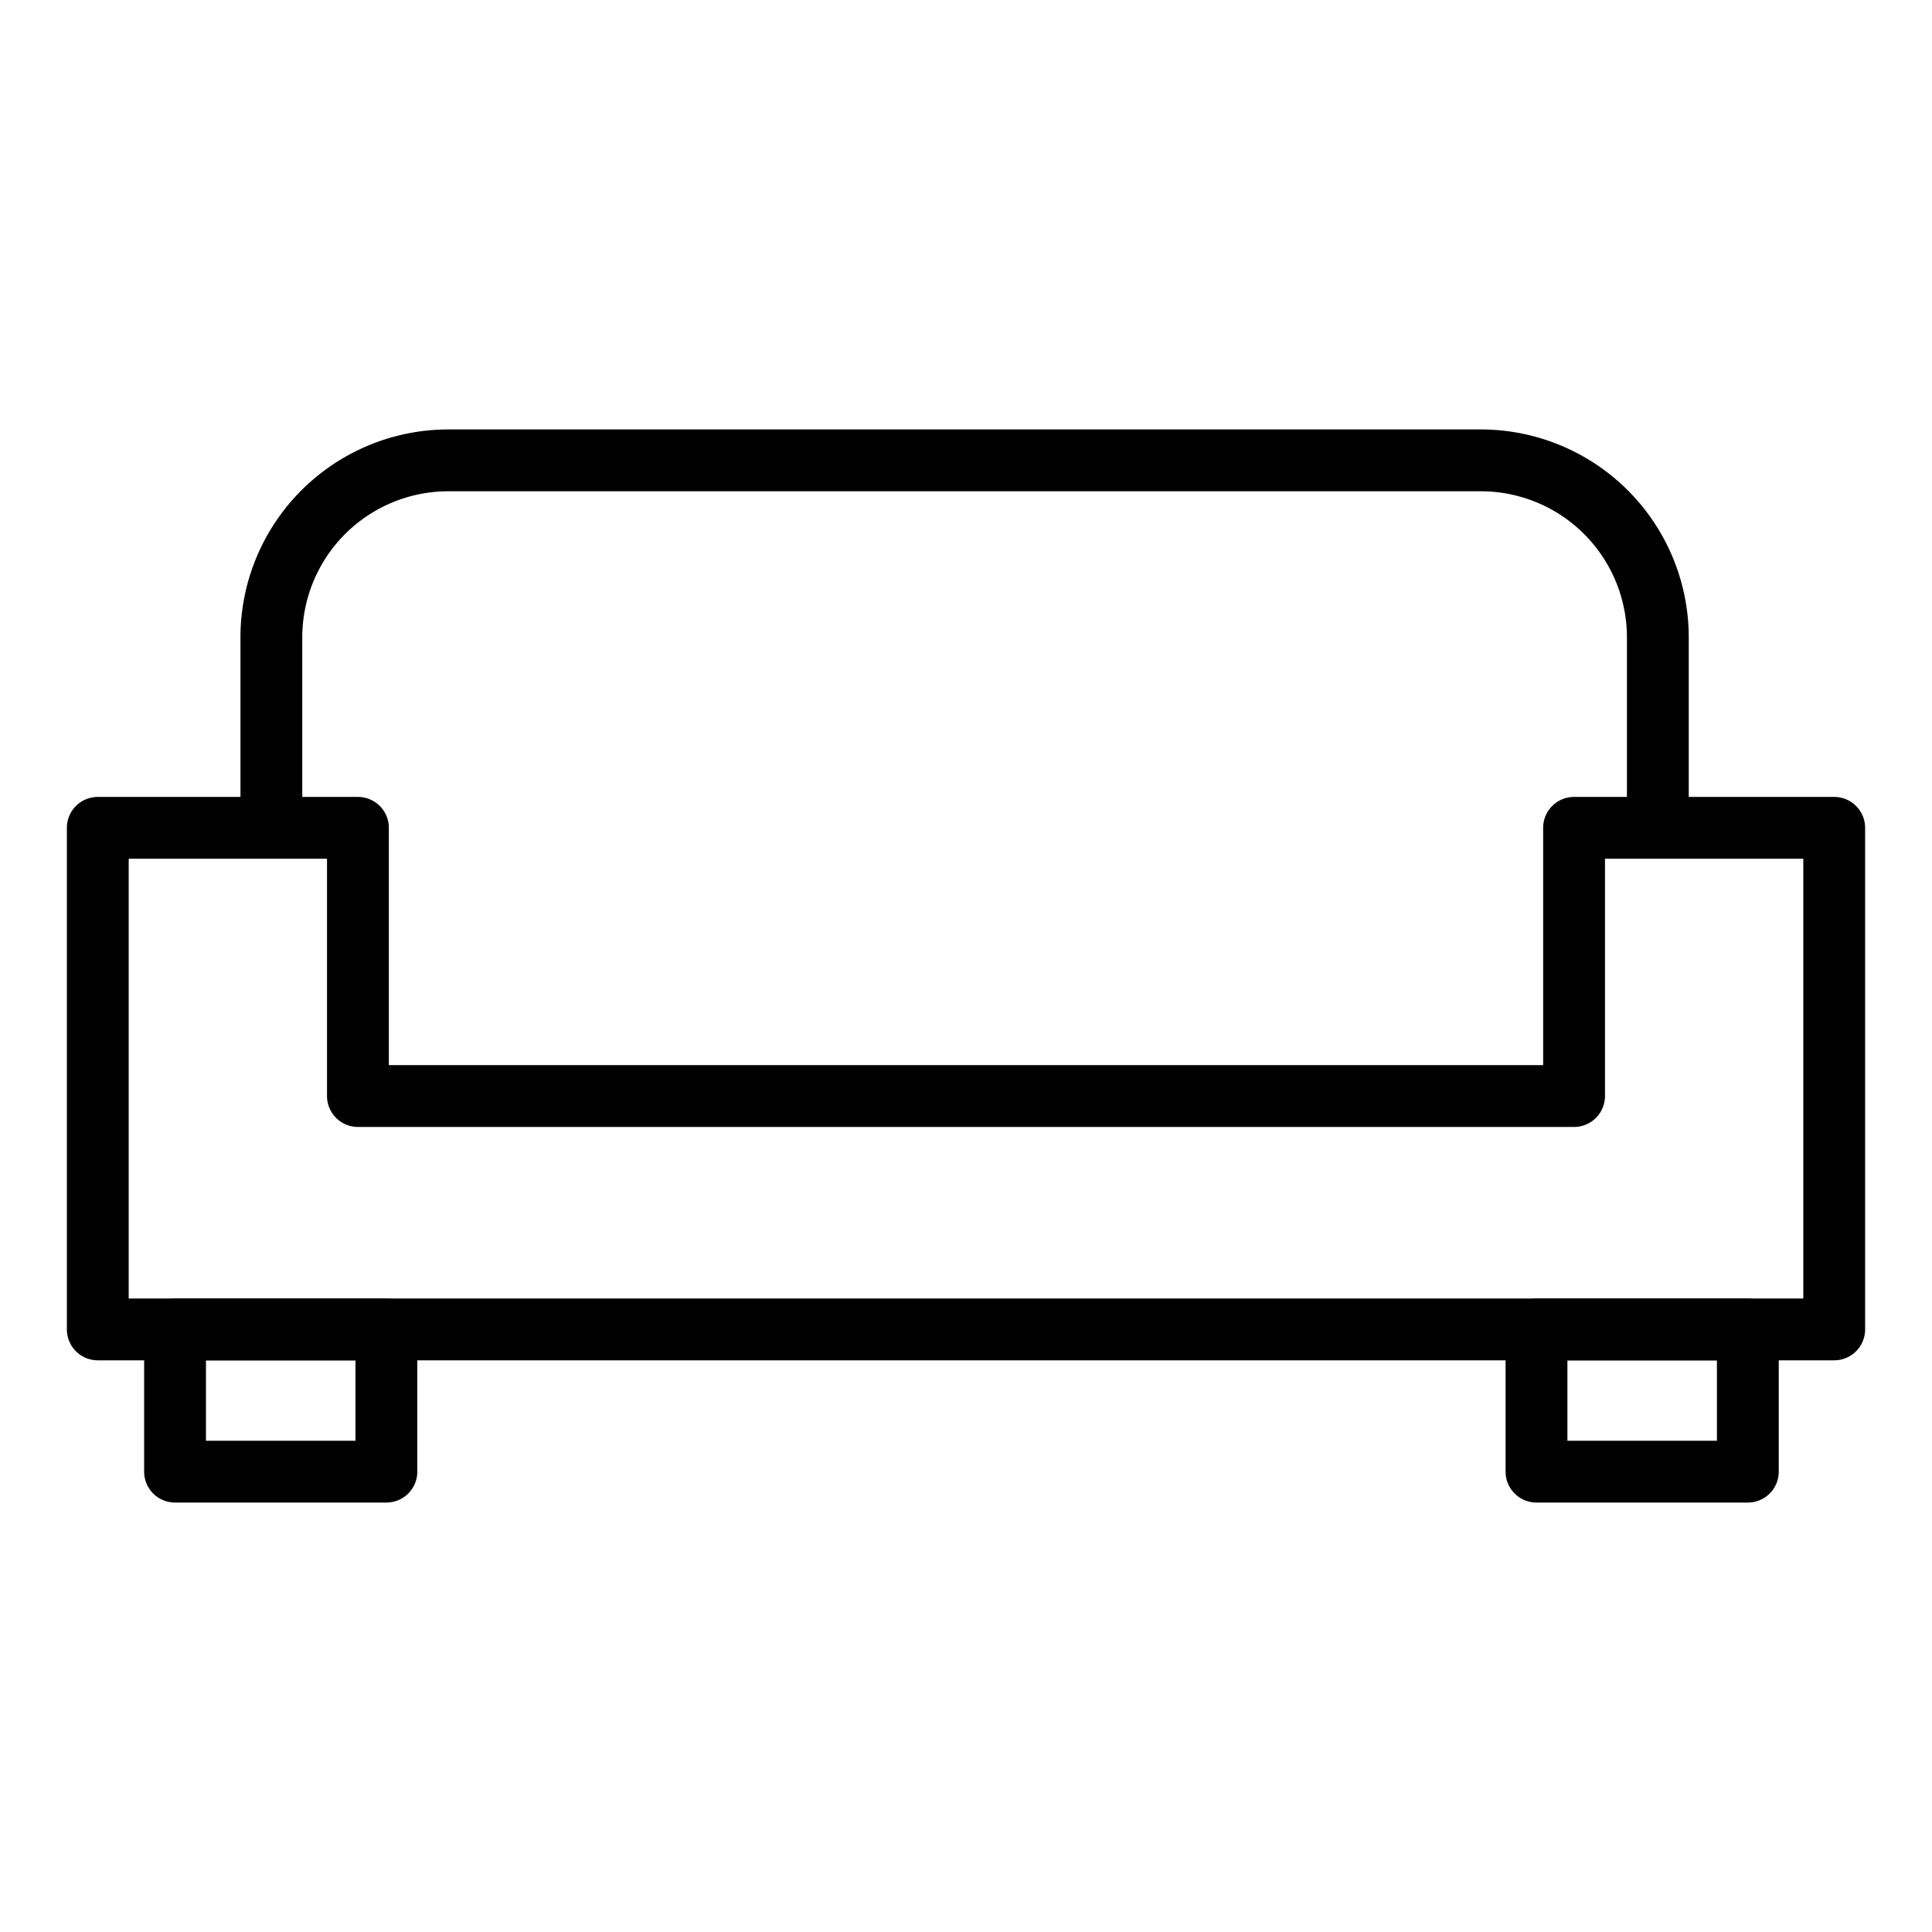
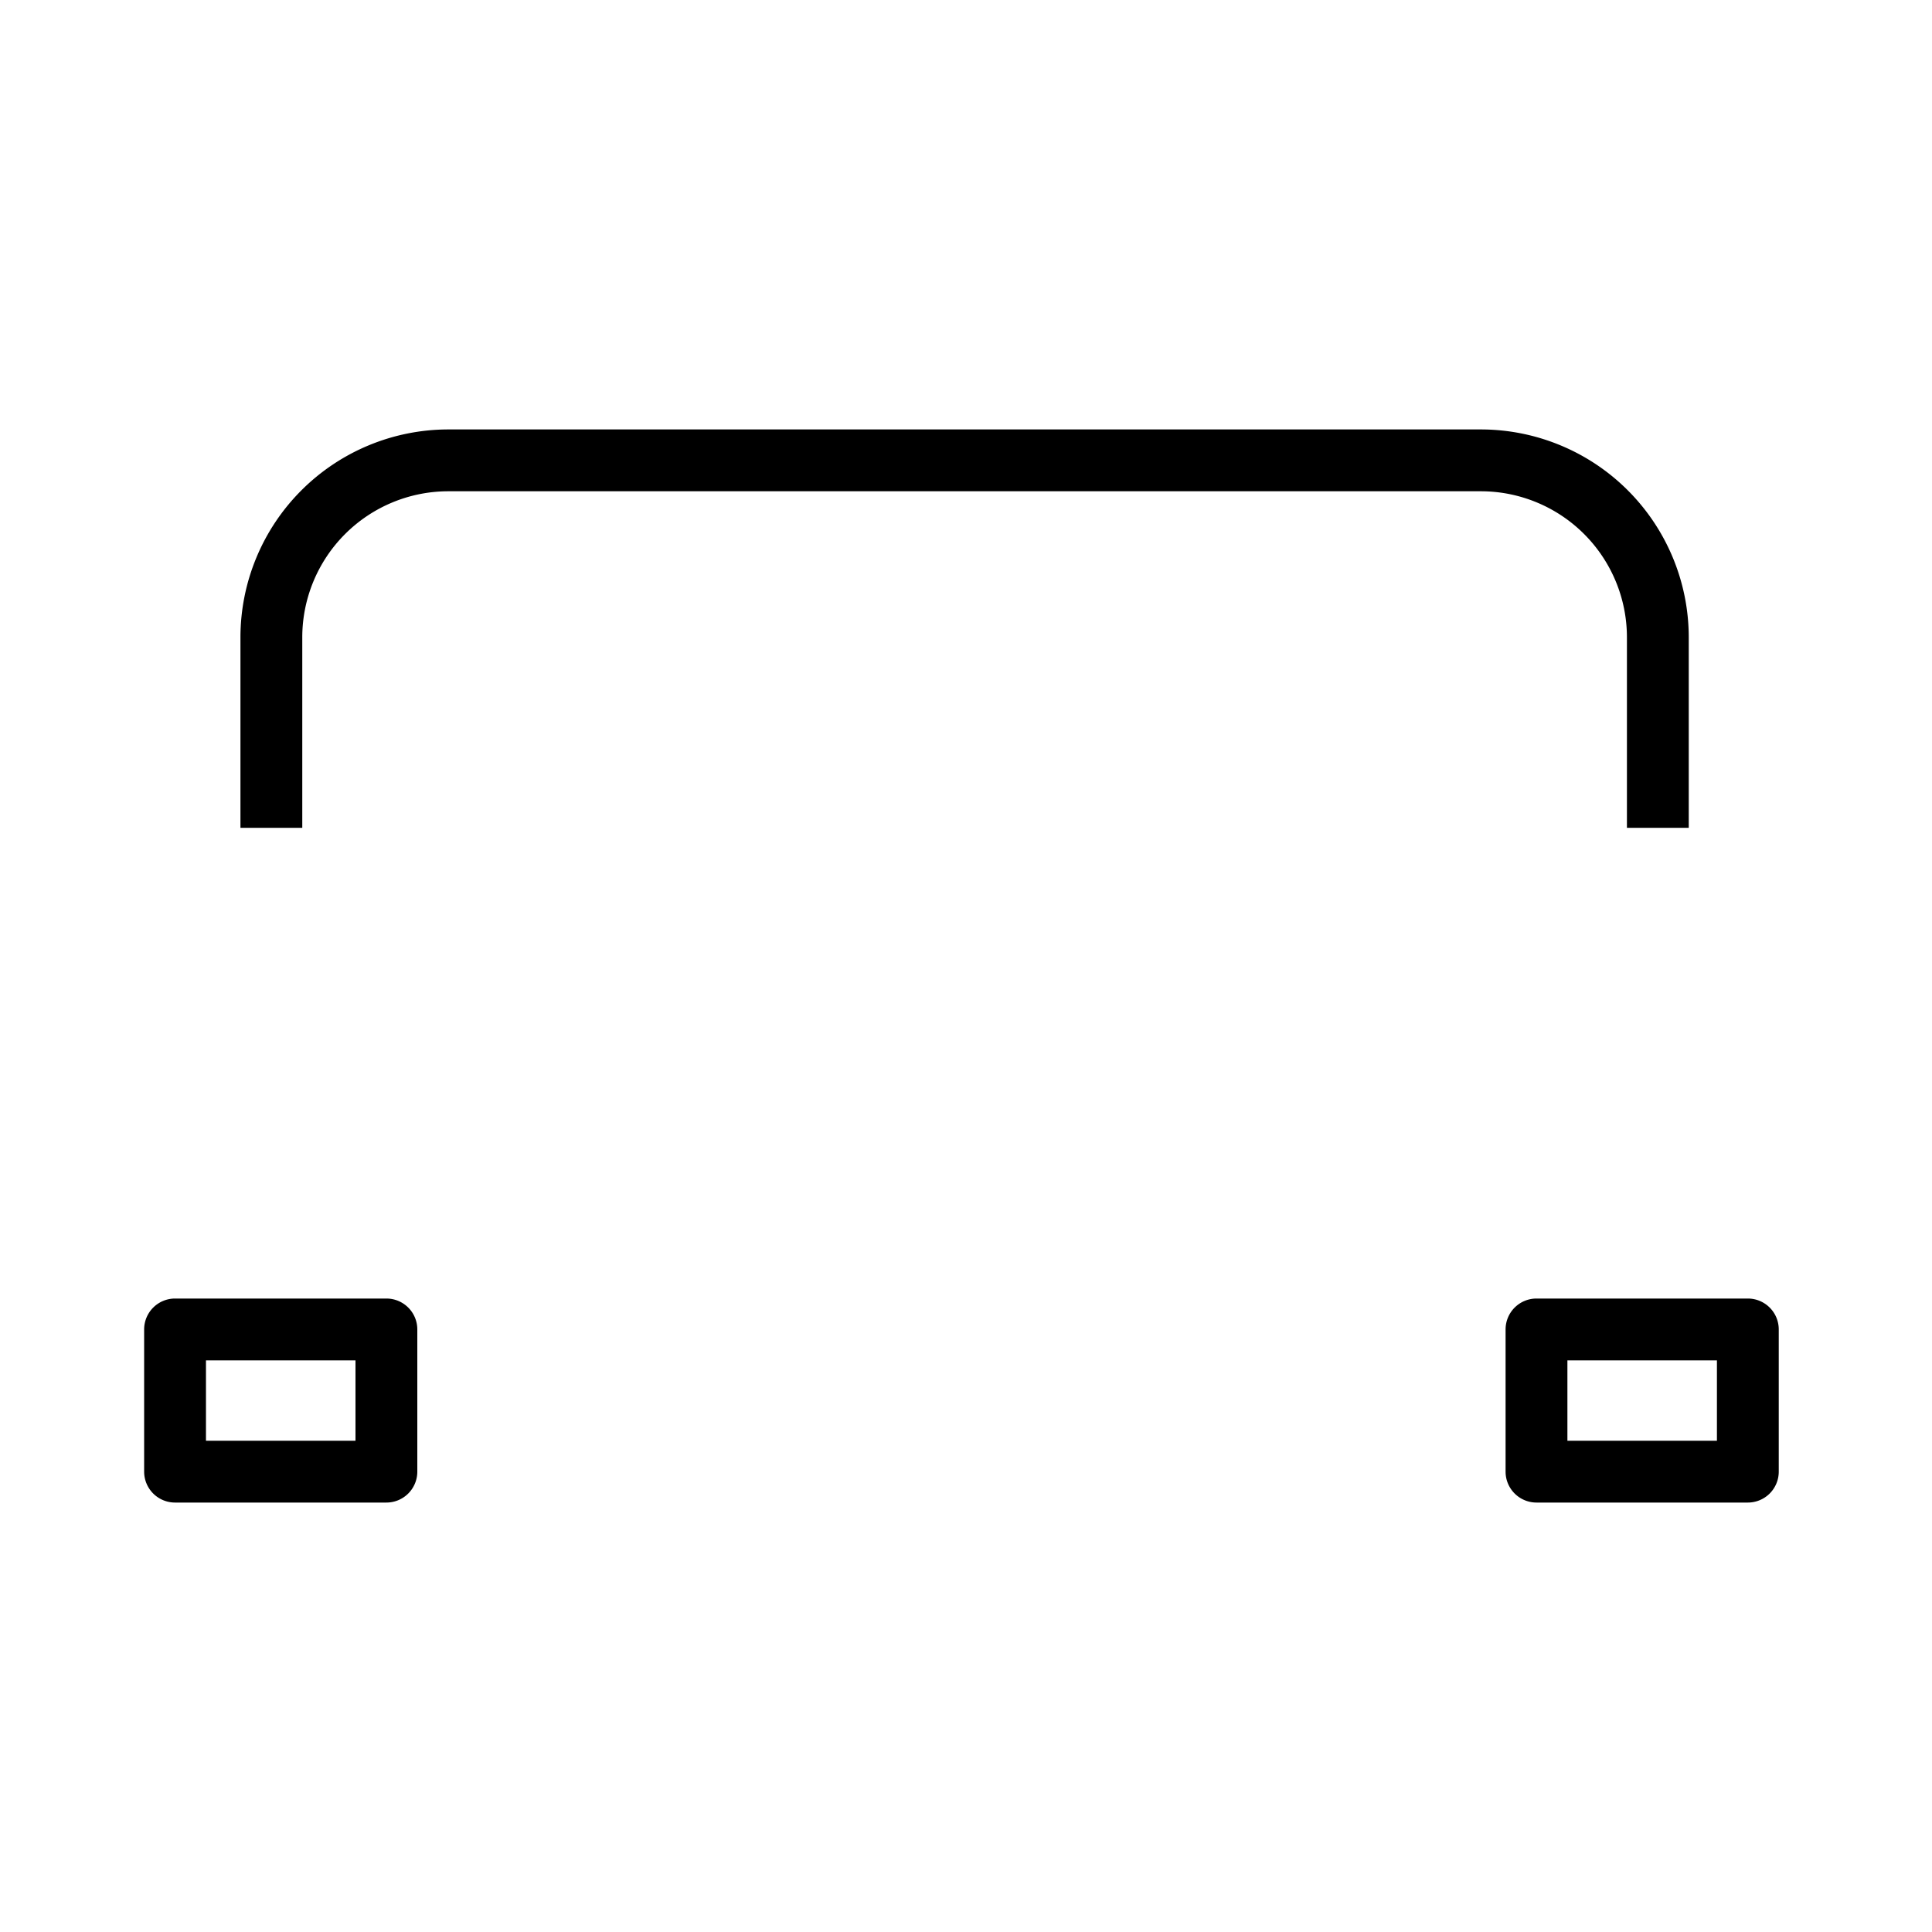
<svg xmlns="http://www.w3.org/2000/svg" id="Layer_1" height="512" viewBox="0 0 125 125" width="512" data-name="Layer 1">
-   <path d="m118.673 88.012h-112.346a2 2 0 0 1 -2-2v-32.451a2 2 0 0 1 2-2h16.831a2 2 0 0 1 2 2v15.352h74.684v-15.352a2 2 0 0 1 2-2h16.831a2 2 0 0 1 2 2v32.451a2 2 0 0 1 -2 2zm-110.346-4h108.346v-28.451h-12.831v15.352a2 2 0 0 1 -2 2h-78.684a2 2 0 0 1 -2-2v-15.352h-12.831z" />
  <path d="m25 97.215h-13.674a2 2 0 0 1 -2-2v-9.2a2 2 0 0 1 2-2h13.674a2 2 0 0 1 2 2v9.2a2 2 0 0 1 -2 2zm-11.674-4h9.674v-5.2h-9.674z" />
  <path d="m113.085 97.215h-13.674a2 2 0 0 1 -2-2v-9.2a2 2 0 0 1 2-2h13.674a2 2 0 0 1 2 2v9.2a2 2 0 0 1 -2 2zm-11.674-4h9.674v-5.2h-9.674z" />
  <path d="m109.262 53.561h-4v-12.333a9.454 9.454 0 0 0 -9.443-9.443h-66.819a9.454 9.454 0 0 0 -9.443 9.443v12.333h-4v-12.333a13.458 13.458 0 0 1 13.443-13.443h66.819a13.458 13.458 0 0 1 13.443 13.443z" />
</svg>